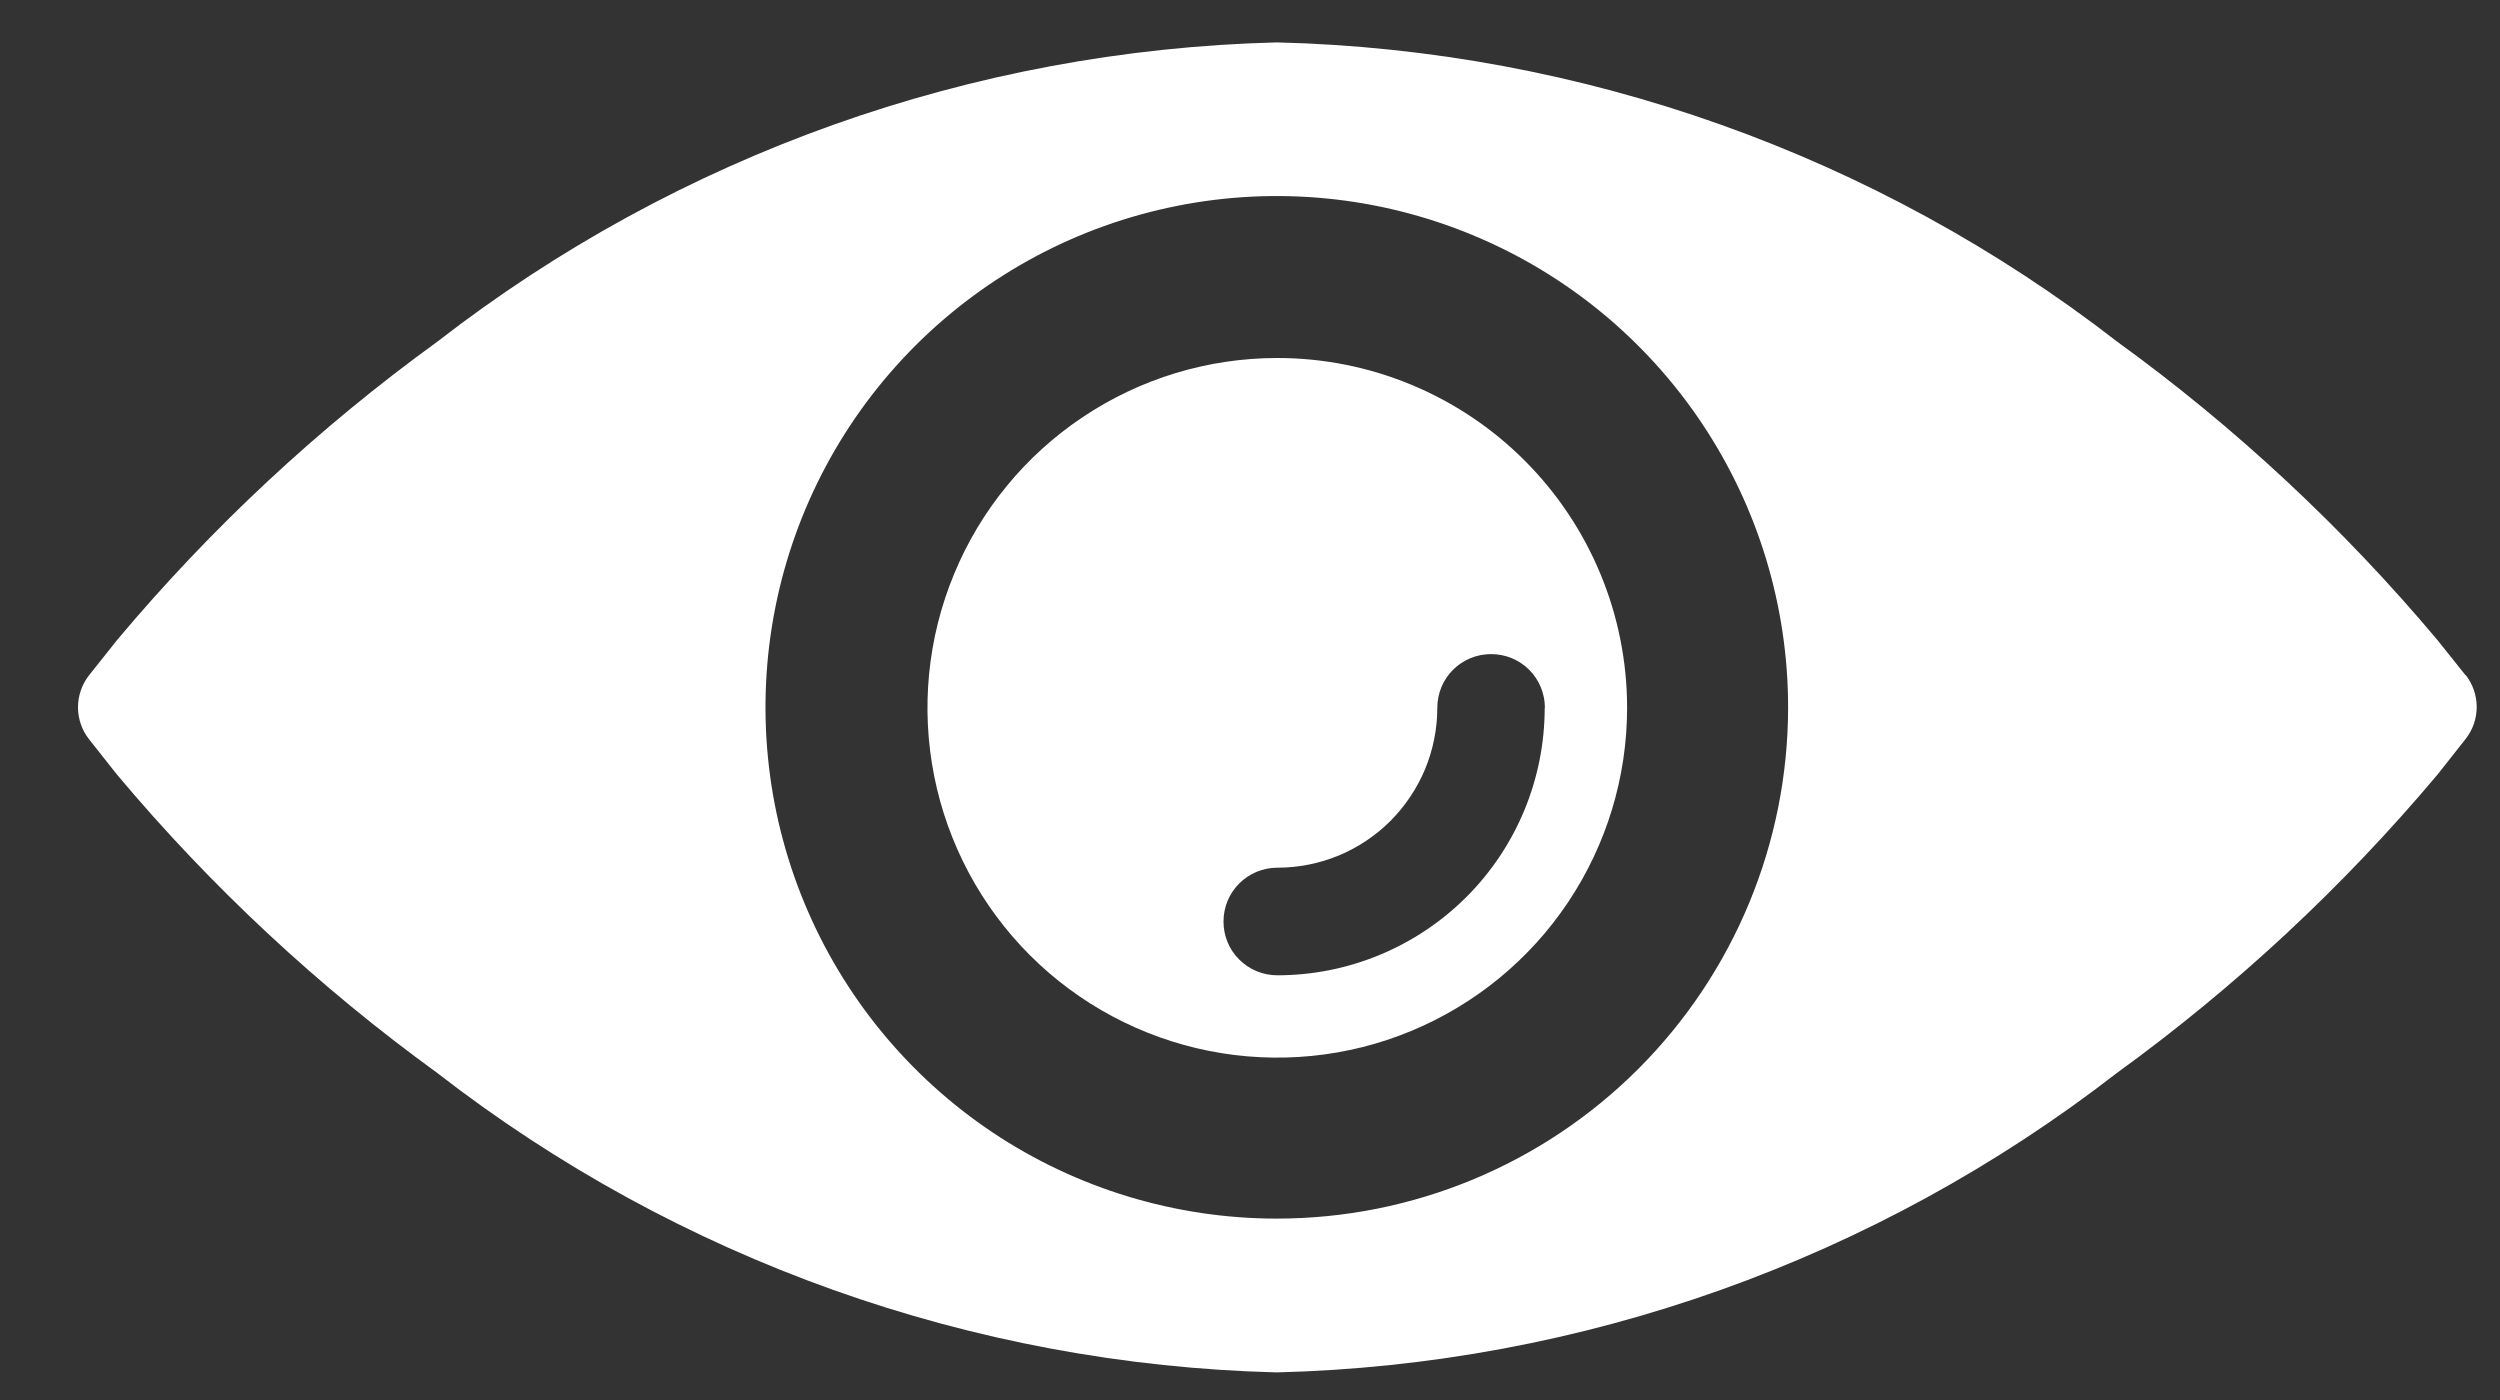
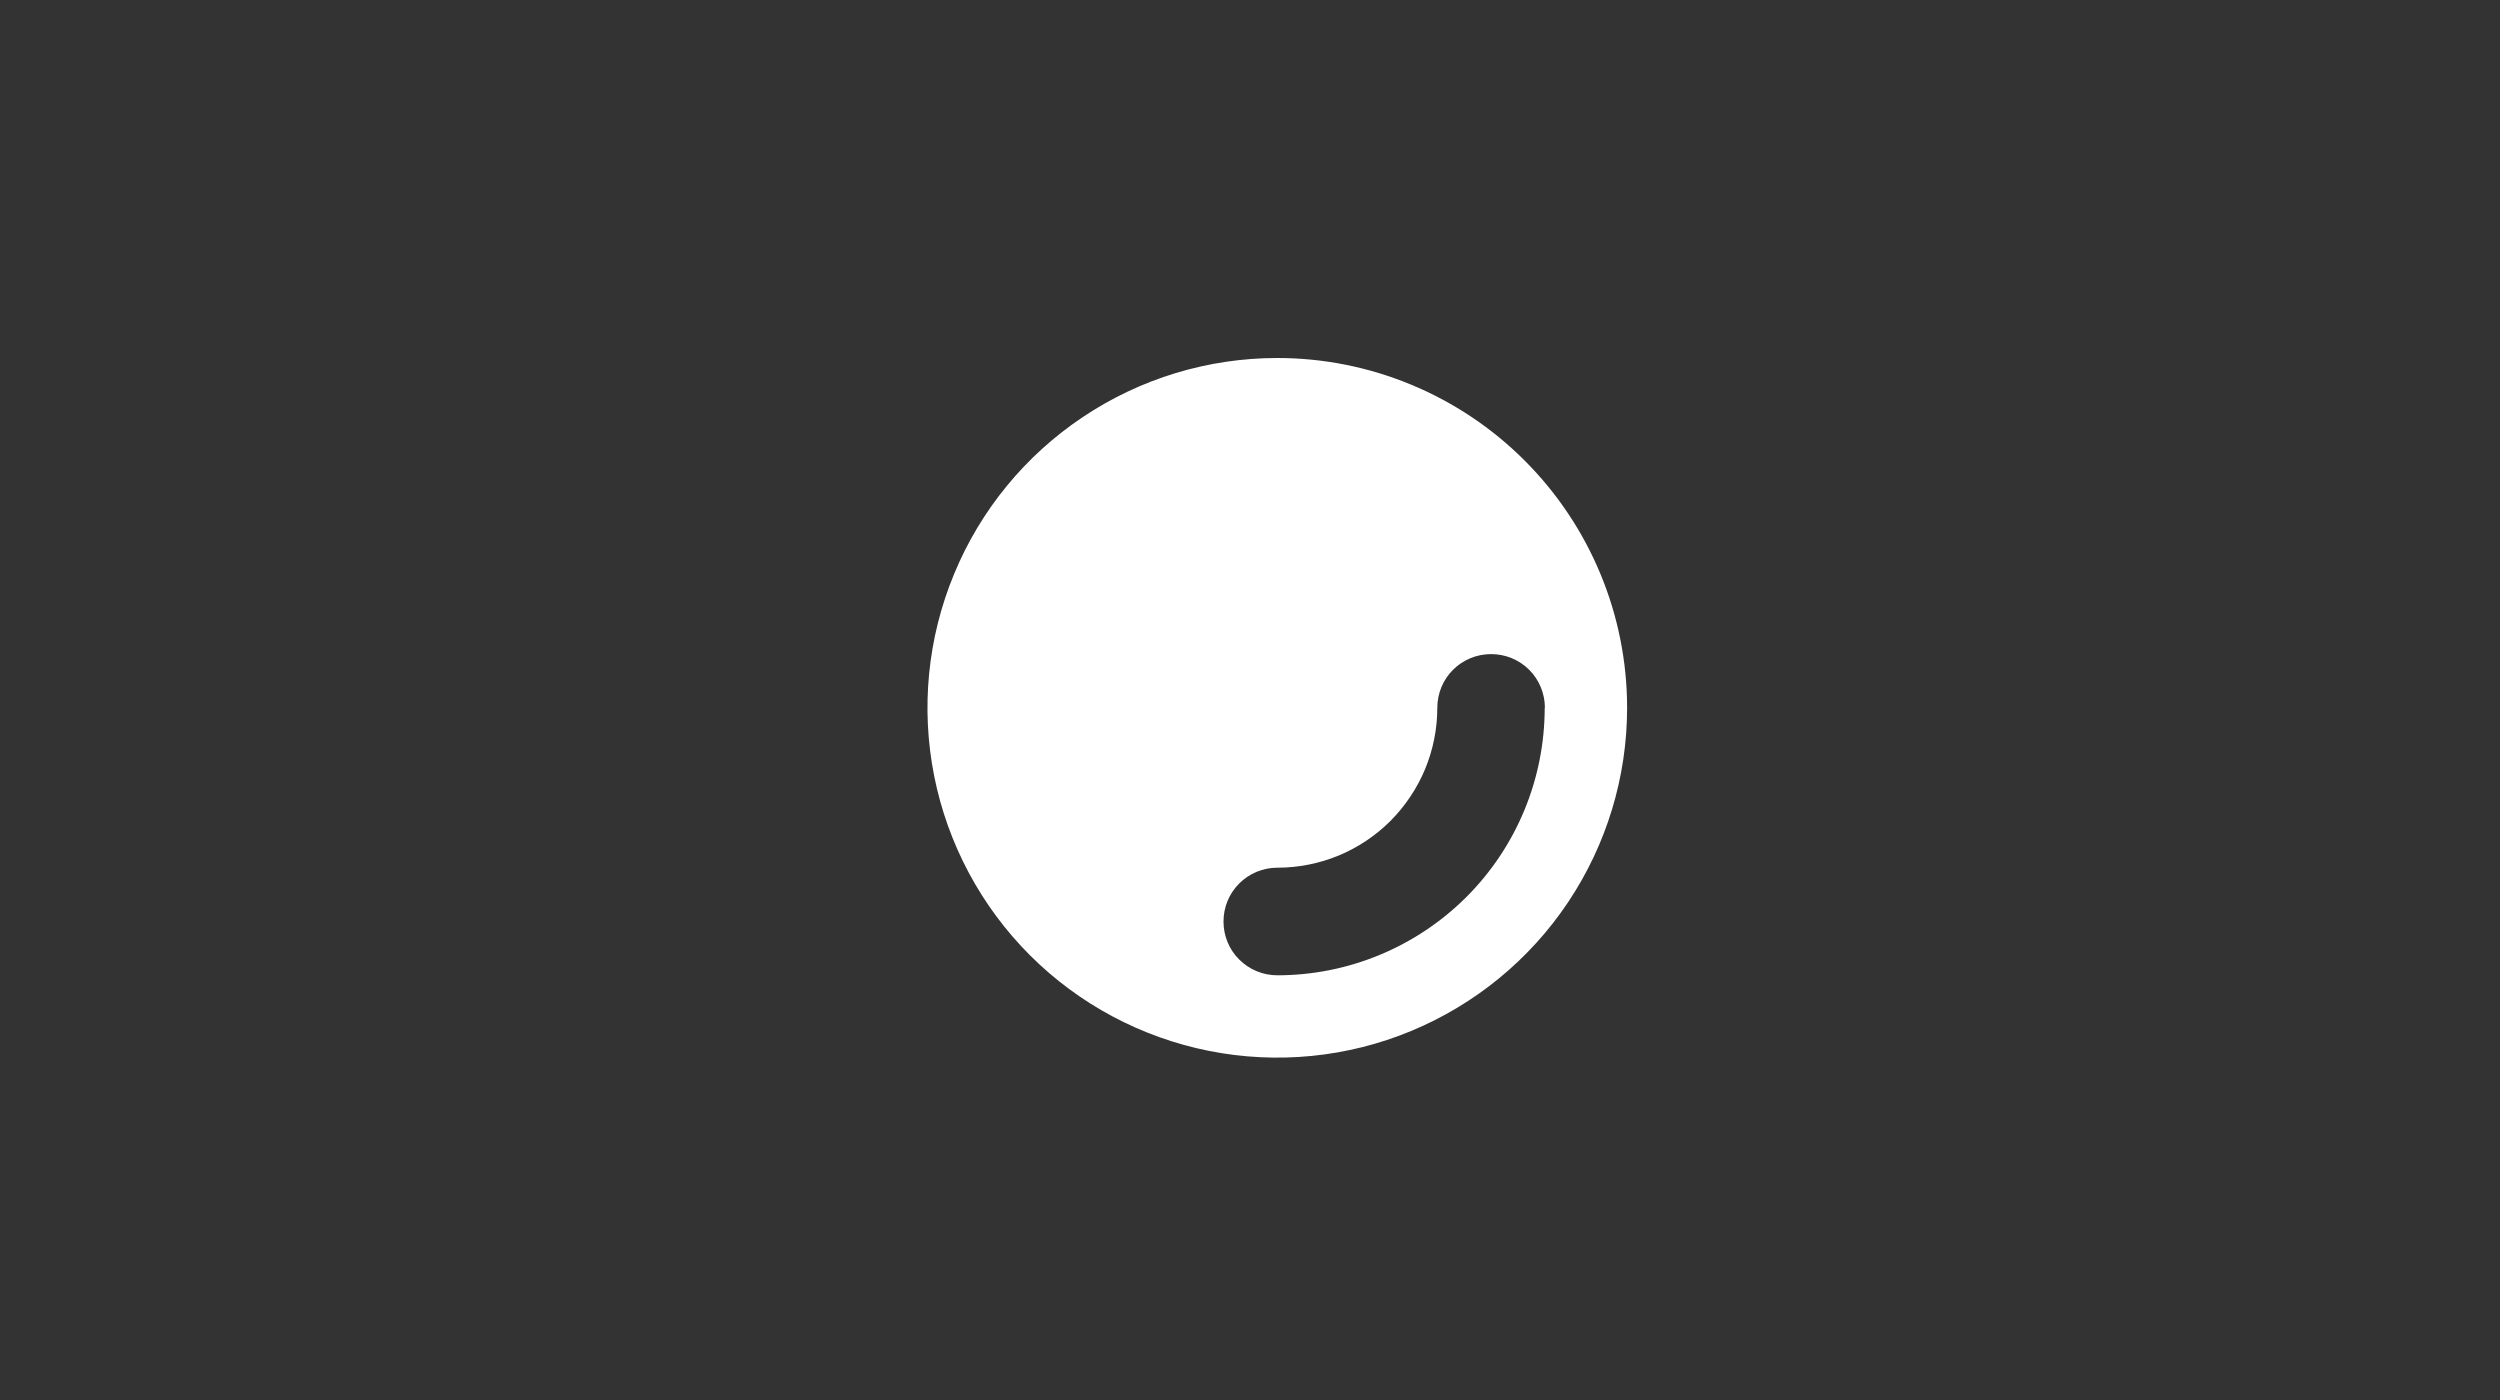
<svg xmlns="http://www.w3.org/2000/svg" width="25" height="14" viewBox="0 0 25 14" fill="none">
  <rect x="0" y="0" width="25" height="14" fill="#333333" stroke="none" />
-   <path d="M24.656 6.753L24.374 6.4C23.432 5.278 22.357 4.275 21.171 3.416C18.761 1.547 15.816 0.498 12.768 0.424C9.722 0.501 6.78 1.549 4.373 3.417C3.187 4.276 2.112 5.278 1.171 6.4L0.891 6.752C0.819 6.844 0.78 6.957 0.78 7.073C0.78 7.189 0.819 7.302 0.891 7.393L1.17 7.746C2.111 8.868 3.187 9.87 4.373 10.73C6.78 12.598 9.722 13.647 12.768 13.724C15.815 13.648 18.758 12.599 21.167 10.731C22.354 9.871 23.431 8.869 24.374 7.747L24.656 7.39C24.728 7.299 24.767 7.186 24.767 7.07C24.767 6.954 24.728 6.841 24.656 6.749V6.753ZM12.768 12.186C11.756 12.186 10.768 11.886 9.927 11.325C9.086 10.763 8.431 9.964 8.044 9.03C7.657 8.096 7.556 7.068 7.753 6.076C7.95 5.084 8.437 4.173 9.152 3.458C9.867 2.743 10.778 2.256 11.77 2.059C12.762 1.861 13.79 1.963 14.724 2.35C15.659 2.737 16.457 3.392 17.019 4.233C17.581 5.074 17.881 6.062 17.881 7.073C17.881 8.429 17.342 9.73 16.383 10.689C15.424 11.648 14.124 12.186 12.768 12.186Z" fill="white" />
  <path d="M12.773 3.58C12.081 3.58 11.404 3.785 10.829 4.17C10.254 4.554 9.805 5.1 9.541 5.74C9.276 6.379 9.207 7.082 9.342 7.761C9.477 8.439 9.81 9.063 10.299 9.552C10.788 10.041 11.412 10.374 12.09 10.509C12.769 10.644 13.472 10.575 14.111 10.31C14.75 10.045 15.297 9.597 15.681 9.022C16.066 8.446 16.271 7.77 16.271 7.078C16.271 6.15 15.902 5.261 15.246 4.605C14.59 3.949 13.7 3.58 12.773 3.58ZM15.447 7.078C15.447 7.788 15.166 8.468 14.664 8.97C14.162 9.471 13.482 9.753 12.773 9.753C12.63 9.753 12.493 9.696 12.392 9.595C12.291 9.495 12.235 9.358 12.235 9.215C12.235 9.072 12.291 8.936 12.392 8.835C12.493 8.734 12.63 8.677 12.773 8.677C12.983 8.677 13.191 8.636 13.385 8.556C13.579 8.476 13.755 8.358 13.904 8.21C14.052 8.061 14.17 7.885 14.251 7.691C14.331 7.497 14.373 7.289 14.373 7.079C14.373 6.936 14.429 6.799 14.53 6.698C14.631 6.597 14.768 6.541 14.911 6.541C15.054 6.541 15.191 6.597 15.292 6.698C15.393 6.799 15.449 6.936 15.449 7.079L15.447 7.078Z" fill="white" />
</svg>